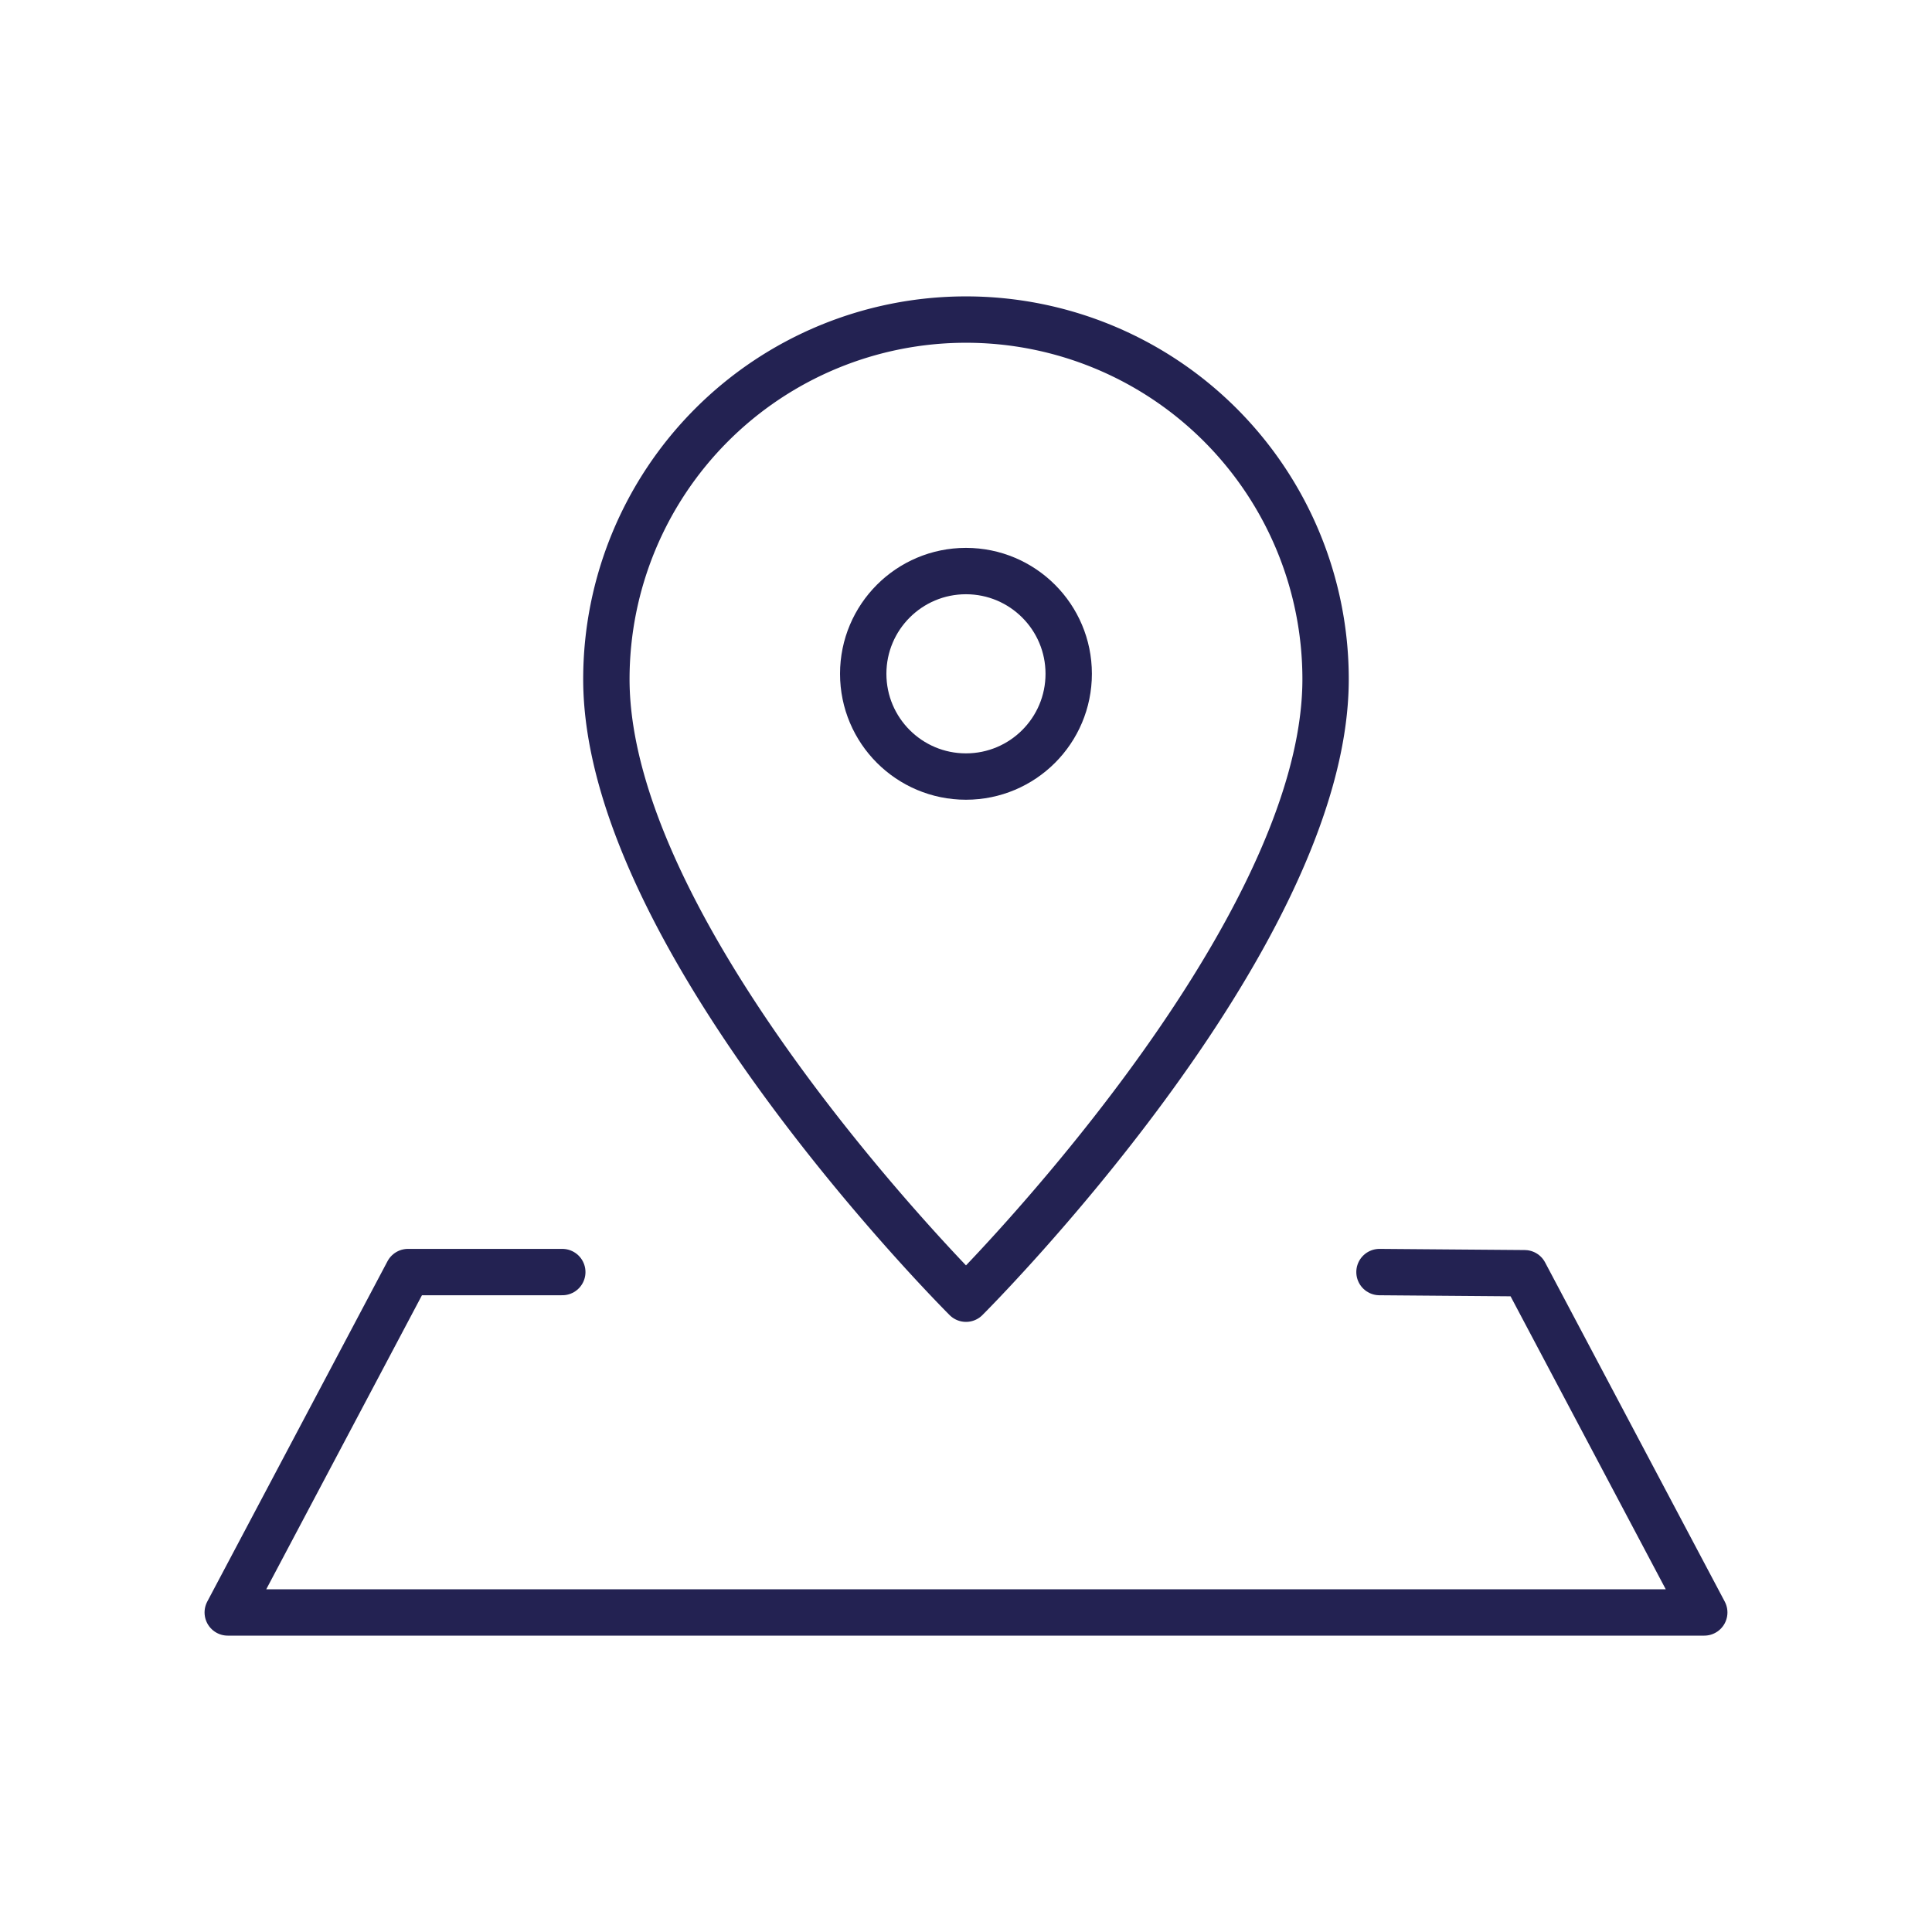
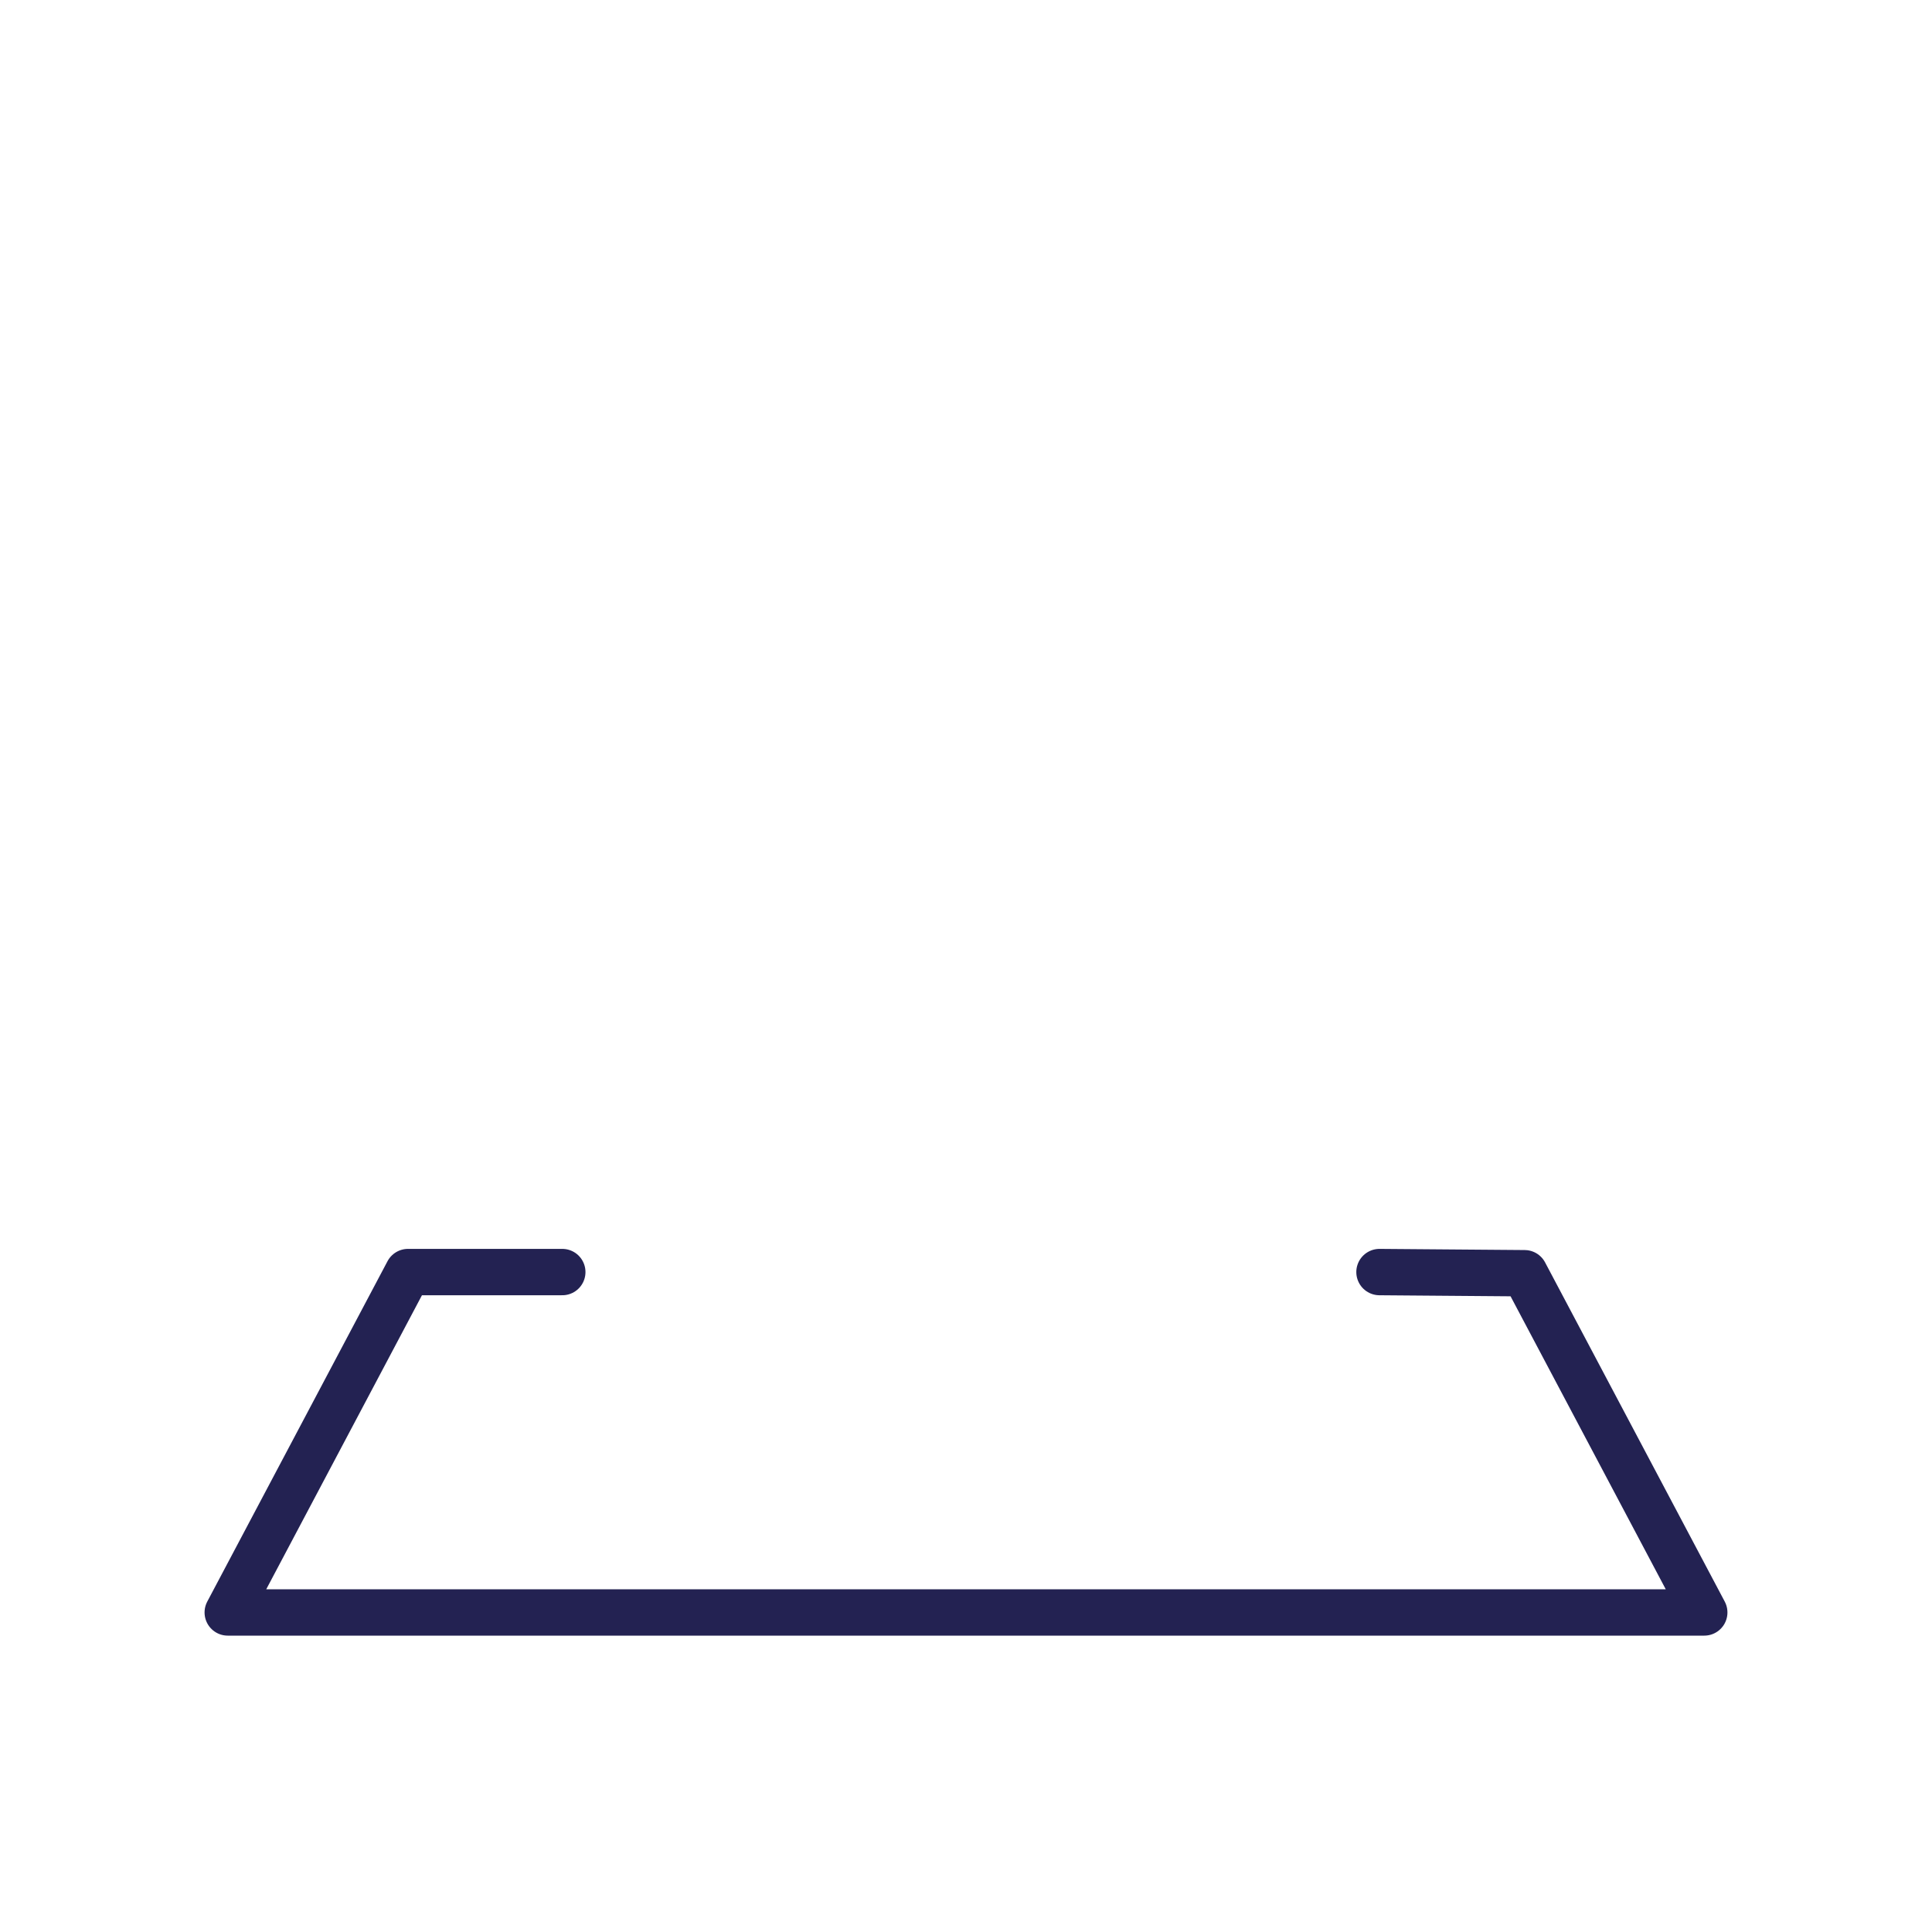
<svg xmlns="http://www.w3.org/2000/svg" width="50" height="50" viewBox="0 0 50 50">
  <defs>
    <clipPath id="clip-Custom_Size_1">
      <rect width="50" height="50" />
    </clipPath>
  </defs>
  <g id="Custom_Size_1" data-name="Custom Size – 1" clip-path="url(#clip-Custom_Size_1)">
    <g id="Group_27170" data-name="Group 27170" transform="translate(5.894 8.271)">
      <g id="Group_3" data-name="Group 3" transform="translate(0 24.65)">
        <path id="Path_5" data-name="Path 5" d="M-25.193,118.272l3.755.03,4.65,8.779H-55l4.665-8.809h3.993" transform="translate(55 -118.272)" fill="none" stroke="#232252" stroke-linecap="round" stroke-linejoin="round" stroke-width="1.2" />
      </g>
      <g id="Group_5" data-name="Group 5" transform="translate(9.799 0)">
        <g id="Group_4" data-name="Group 4" transform="translate(0)">
-           <path id="Path_6" data-name="Path 6" d="M28.613,14.516c0,6.767-9.306,16.033-9.306,16.033S10,21.283,10,14.516a9.306,9.306,0,0,1,18.613,0Z" transform="translate(-10 -5.21)" fill="none" stroke="#232252" stroke-linecap="round" stroke-linejoin="round" stroke-width="1.2" />
-           <ellipse id="Ellipse_1" data-name="Ellipse 1" cx="2.659" cy="2.659" rx="2.659" ry="2.659" transform="translate(6.647 6.508)" fill="none" stroke="#232252" stroke-linecap="round" stroke-linejoin="round" stroke-width="1.2" />
-         </g>
+           </g>
      </g>
    </g>
  </g>
</svg>